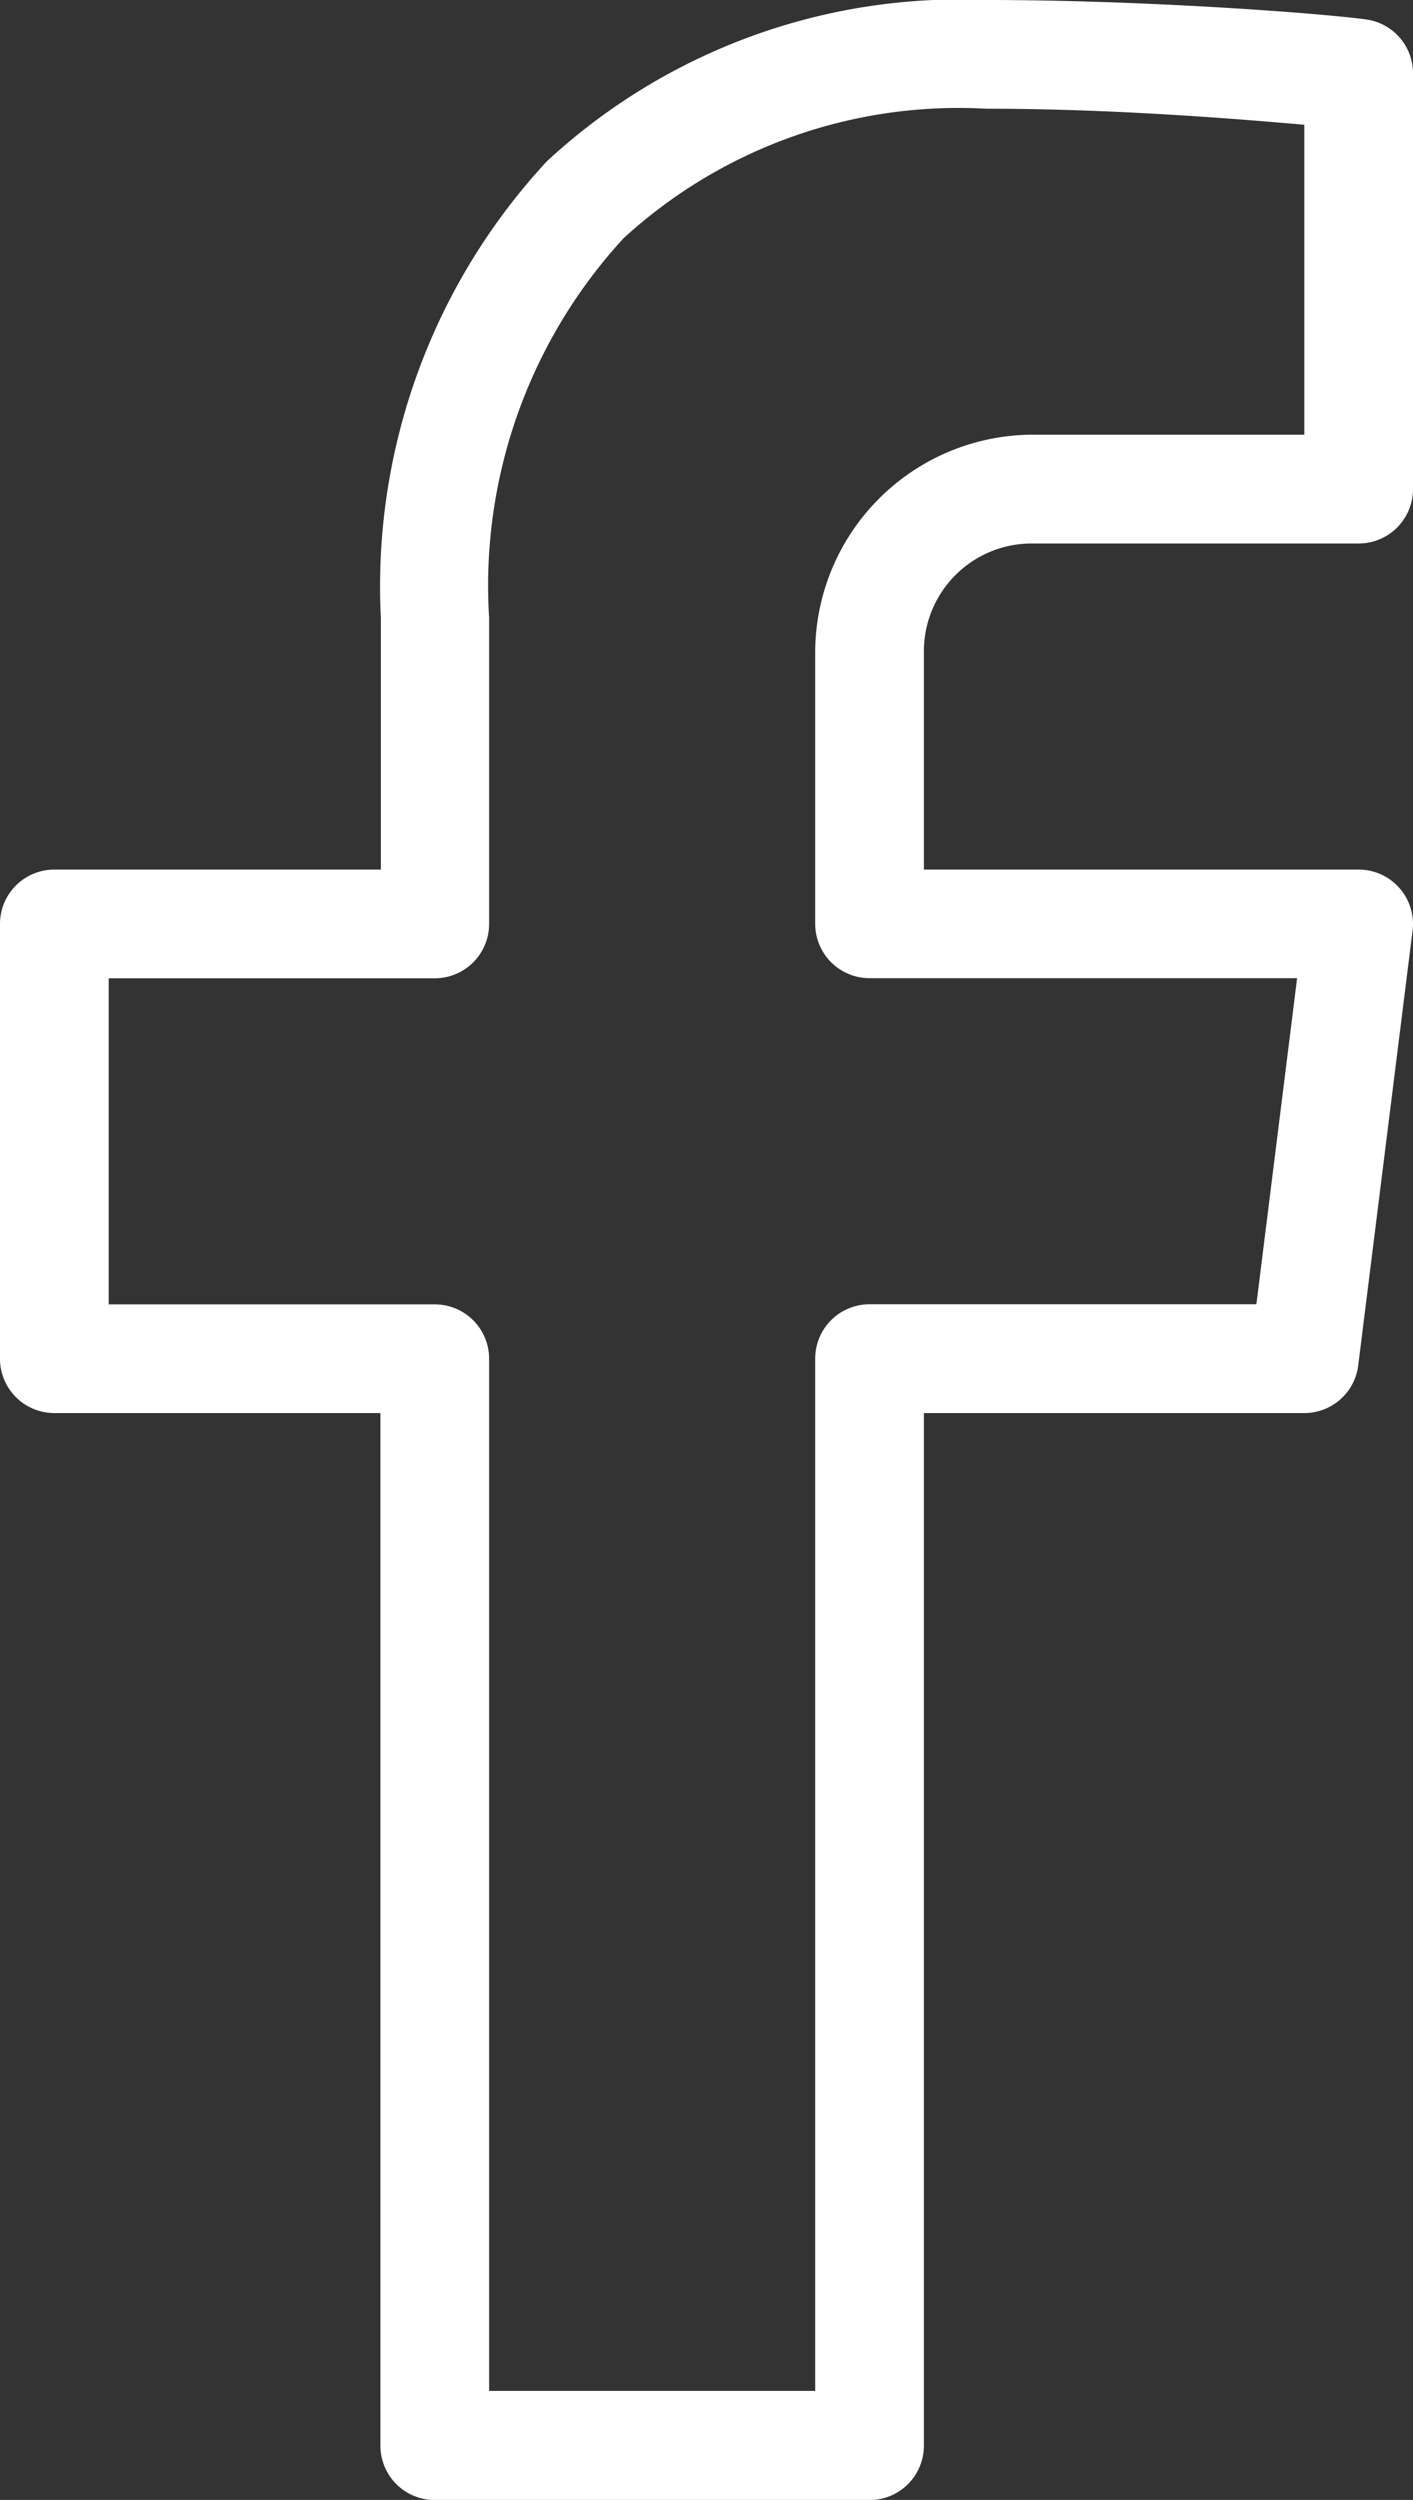
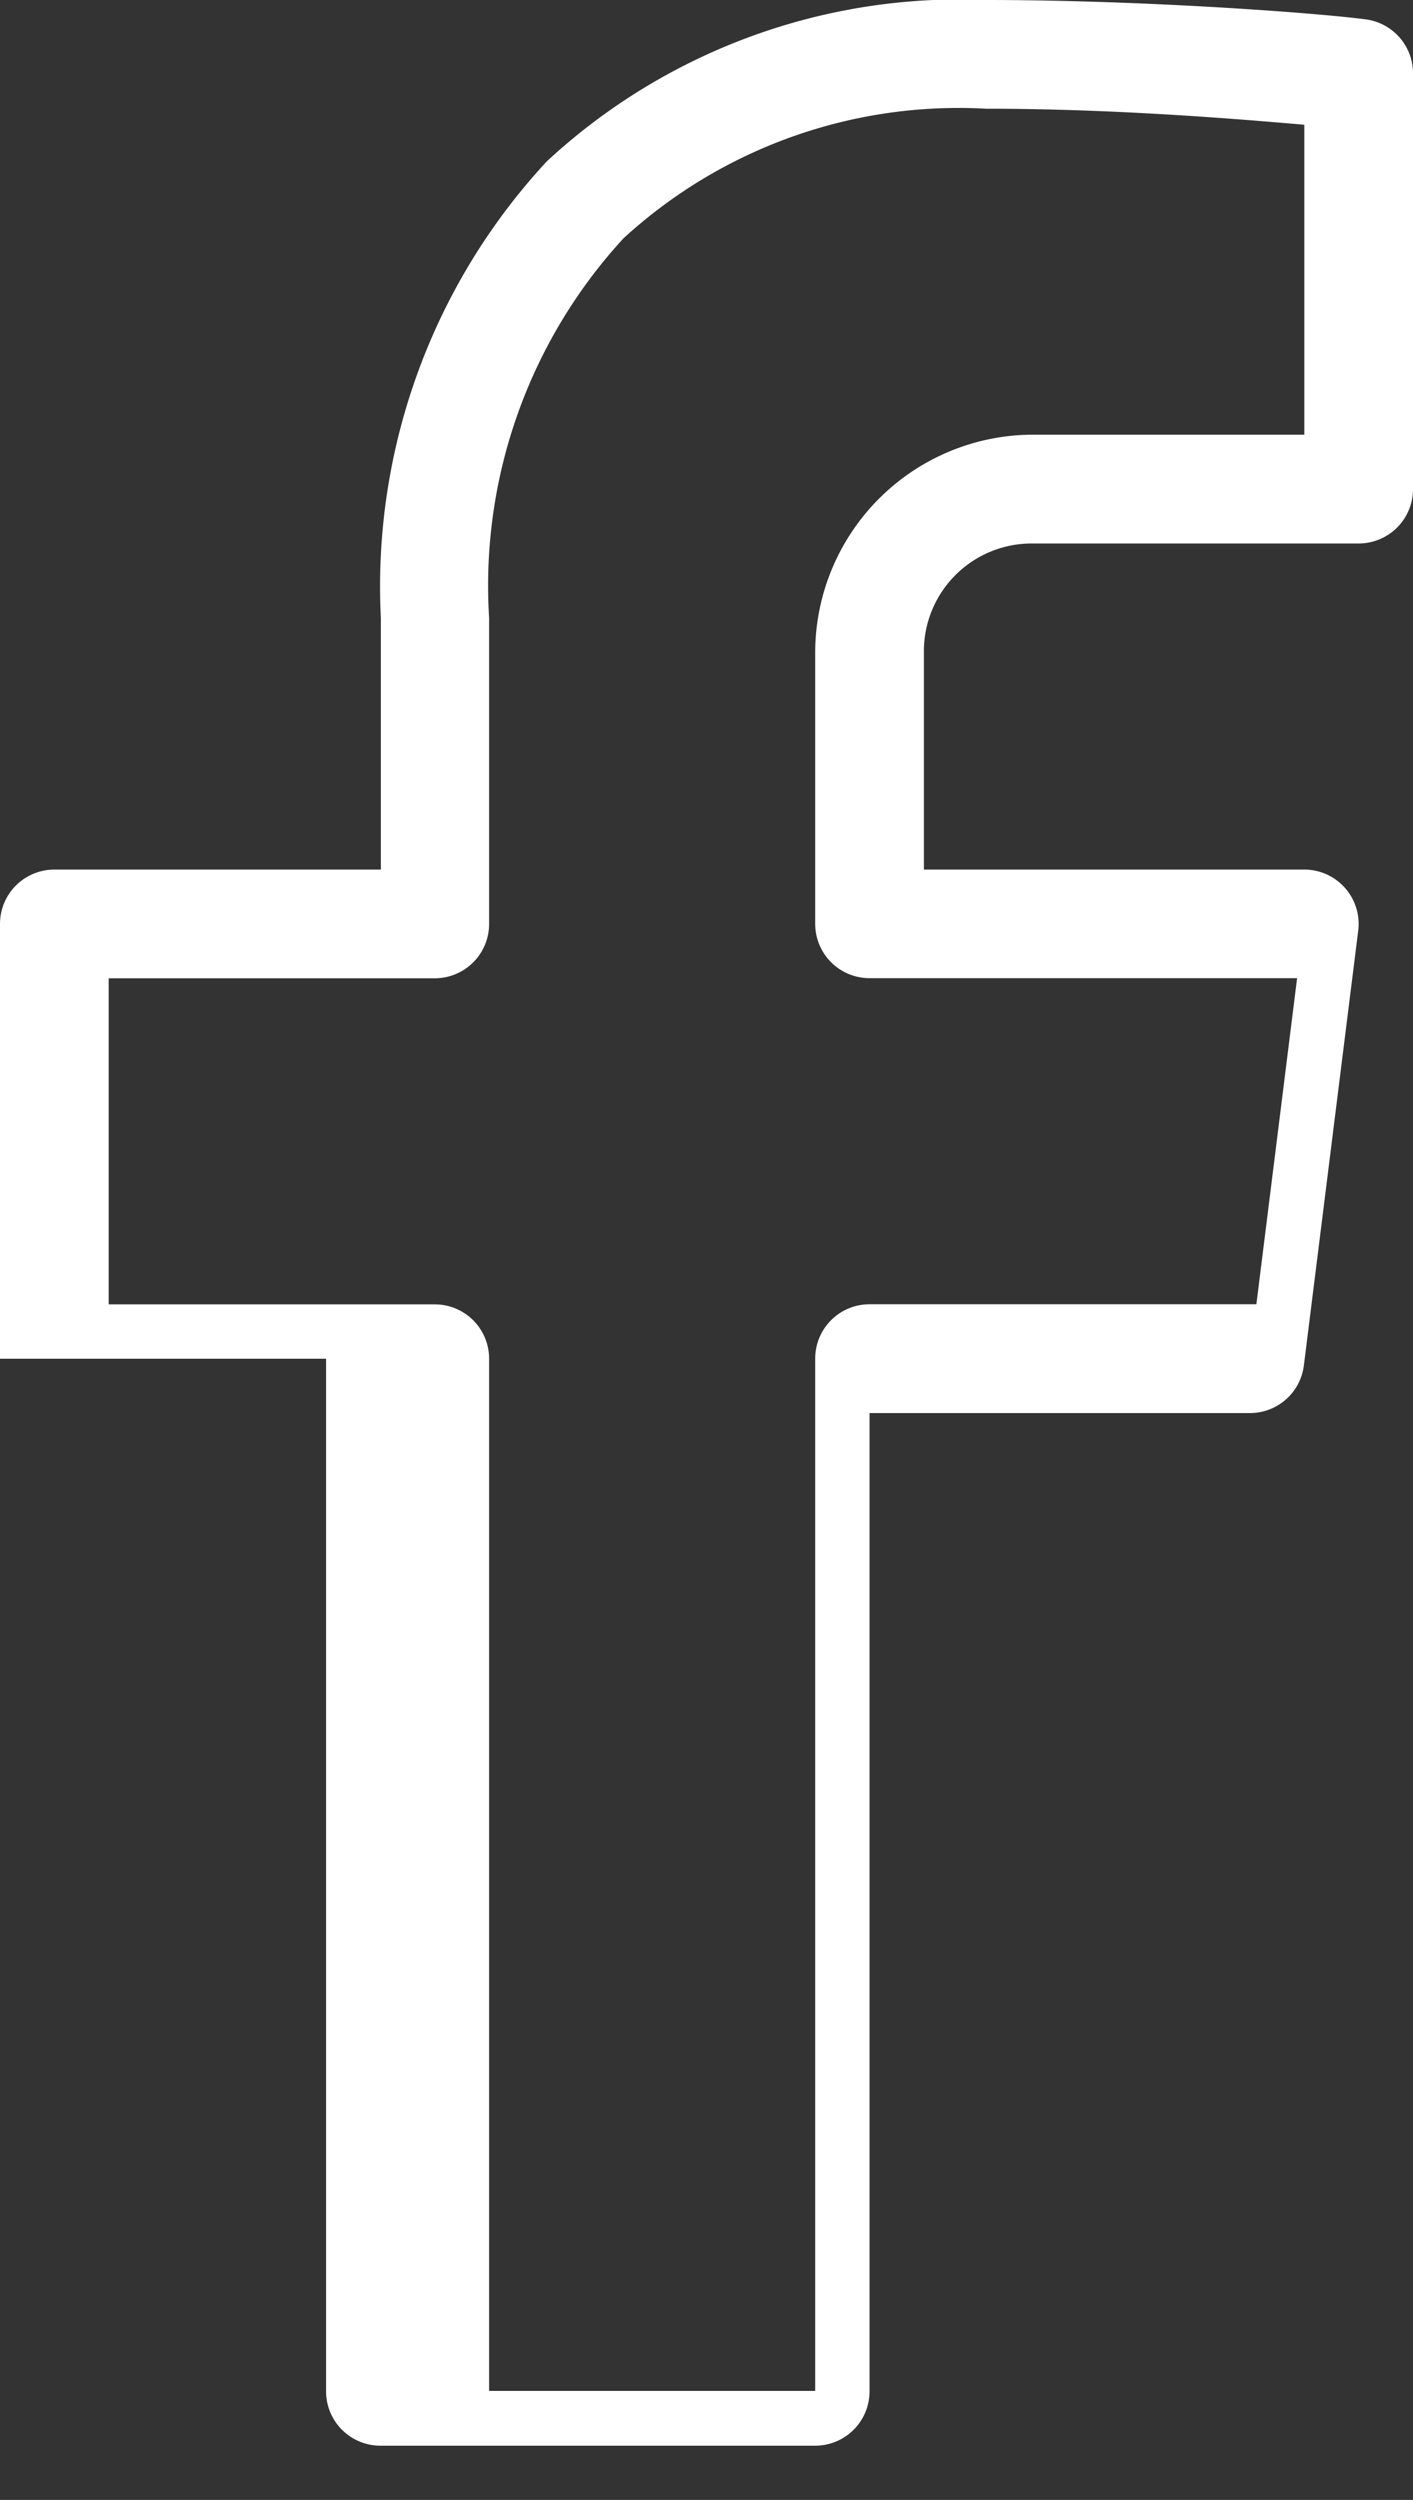
<svg xmlns="http://www.w3.org/2000/svg" width="12.766" height="22.585" viewBox="0 0 12.766 22.585">
  <rect x="0" y="0" width="12.766" height="22.585" fill="#333333" stroke="none" />
-   <path id="icons8-facebook_f" d="M20.907,2a5.487,5.487,0,0,0-3.966,1.457,5.646,5.646,0,0,0-1.5,4.124V9.856H12.491a.491.491,0,0,0-.491.491v3.928a.491.491,0,0,0,.491.491h2.946v9.329a.491.491,0,0,0,.491.491h3.928a.491.491,0,0,0,.491-.491V14.766h3.437a.491.491,0,0,0,.487-.43l.491-3.928a.491.491,0,0,0-.487-.552H20.347V7.892a.974.974,0,0,1,.982-.982h2.946a.491.491,0,0,0,.491-.491V2.661a.491.491,0,0,0-.427-.486C23.9,2.117,22.339,2,20.907,2Zm0,.982c1.2,0,2.354.1,2.877.145v2.8H21.329a1.971,1.971,0,0,0-1.964,1.964v2.455a.491.491,0,0,0,.491.491h3.863l-.368,2.946H19.856a.491.491,0,0,0-.491.491V23.6H16.419V14.275a.491.491,0,0,0-.491-.491H12.982V10.838h2.946a.491.491,0,0,0,.491-.491V7.581a4.636,4.636,0,0,1,1.214-3.428A4.48,4.48,0,0,1,20.907,2.982Z" transform="translate(-12 -2)" fill="#fff" />
+   <path id="icons8-facebook_f" d="M20.907,2a5.487,5.487,0,0,0-3.966,1.457,5.646,5.646,0,0,0-1.5,4.124V9.856H12.491a.491.491,0,0,0-.491.491v3.928h2.946v9.329a.491.491,0,0,0,.491.491h3.928a.491.491,0,0,0,.491-.491V14.766h3.437a.491.491,0,0,0,.487-.43l.491-3.928a.491.491,0,0,0-.487-.552H20.347V7.892a.974.974,0,0,1,.982-.982h2.946a.491.491,0,0,0,.491-.491V2.661a.491.491,0,0,0-.427-.486C23.9,2.117,22.339,2,20.907,2Zm0,.982c1.2,0,2.354.1,2.877.145v2.8H21.329a1.971,1.971,0,0,0-1.964,1.964v2.455a.491.491,0,0,0,.491.491h3.863l-.368,2.946H19.856a.491.491,0,0,0-.491.491V23.6H16.419V14.275a.491.491,0,0,0-.491-.491H12.982V10.838h2.946a.491.491,0,0,0,.491-.491V7.581a4.636,4.636,0,0,1,1.214-3.428A4.48,4.48,0,0,1,20.907,2.982Z" transform="translate(-12 -2)" fill="#fff" />
</svg>